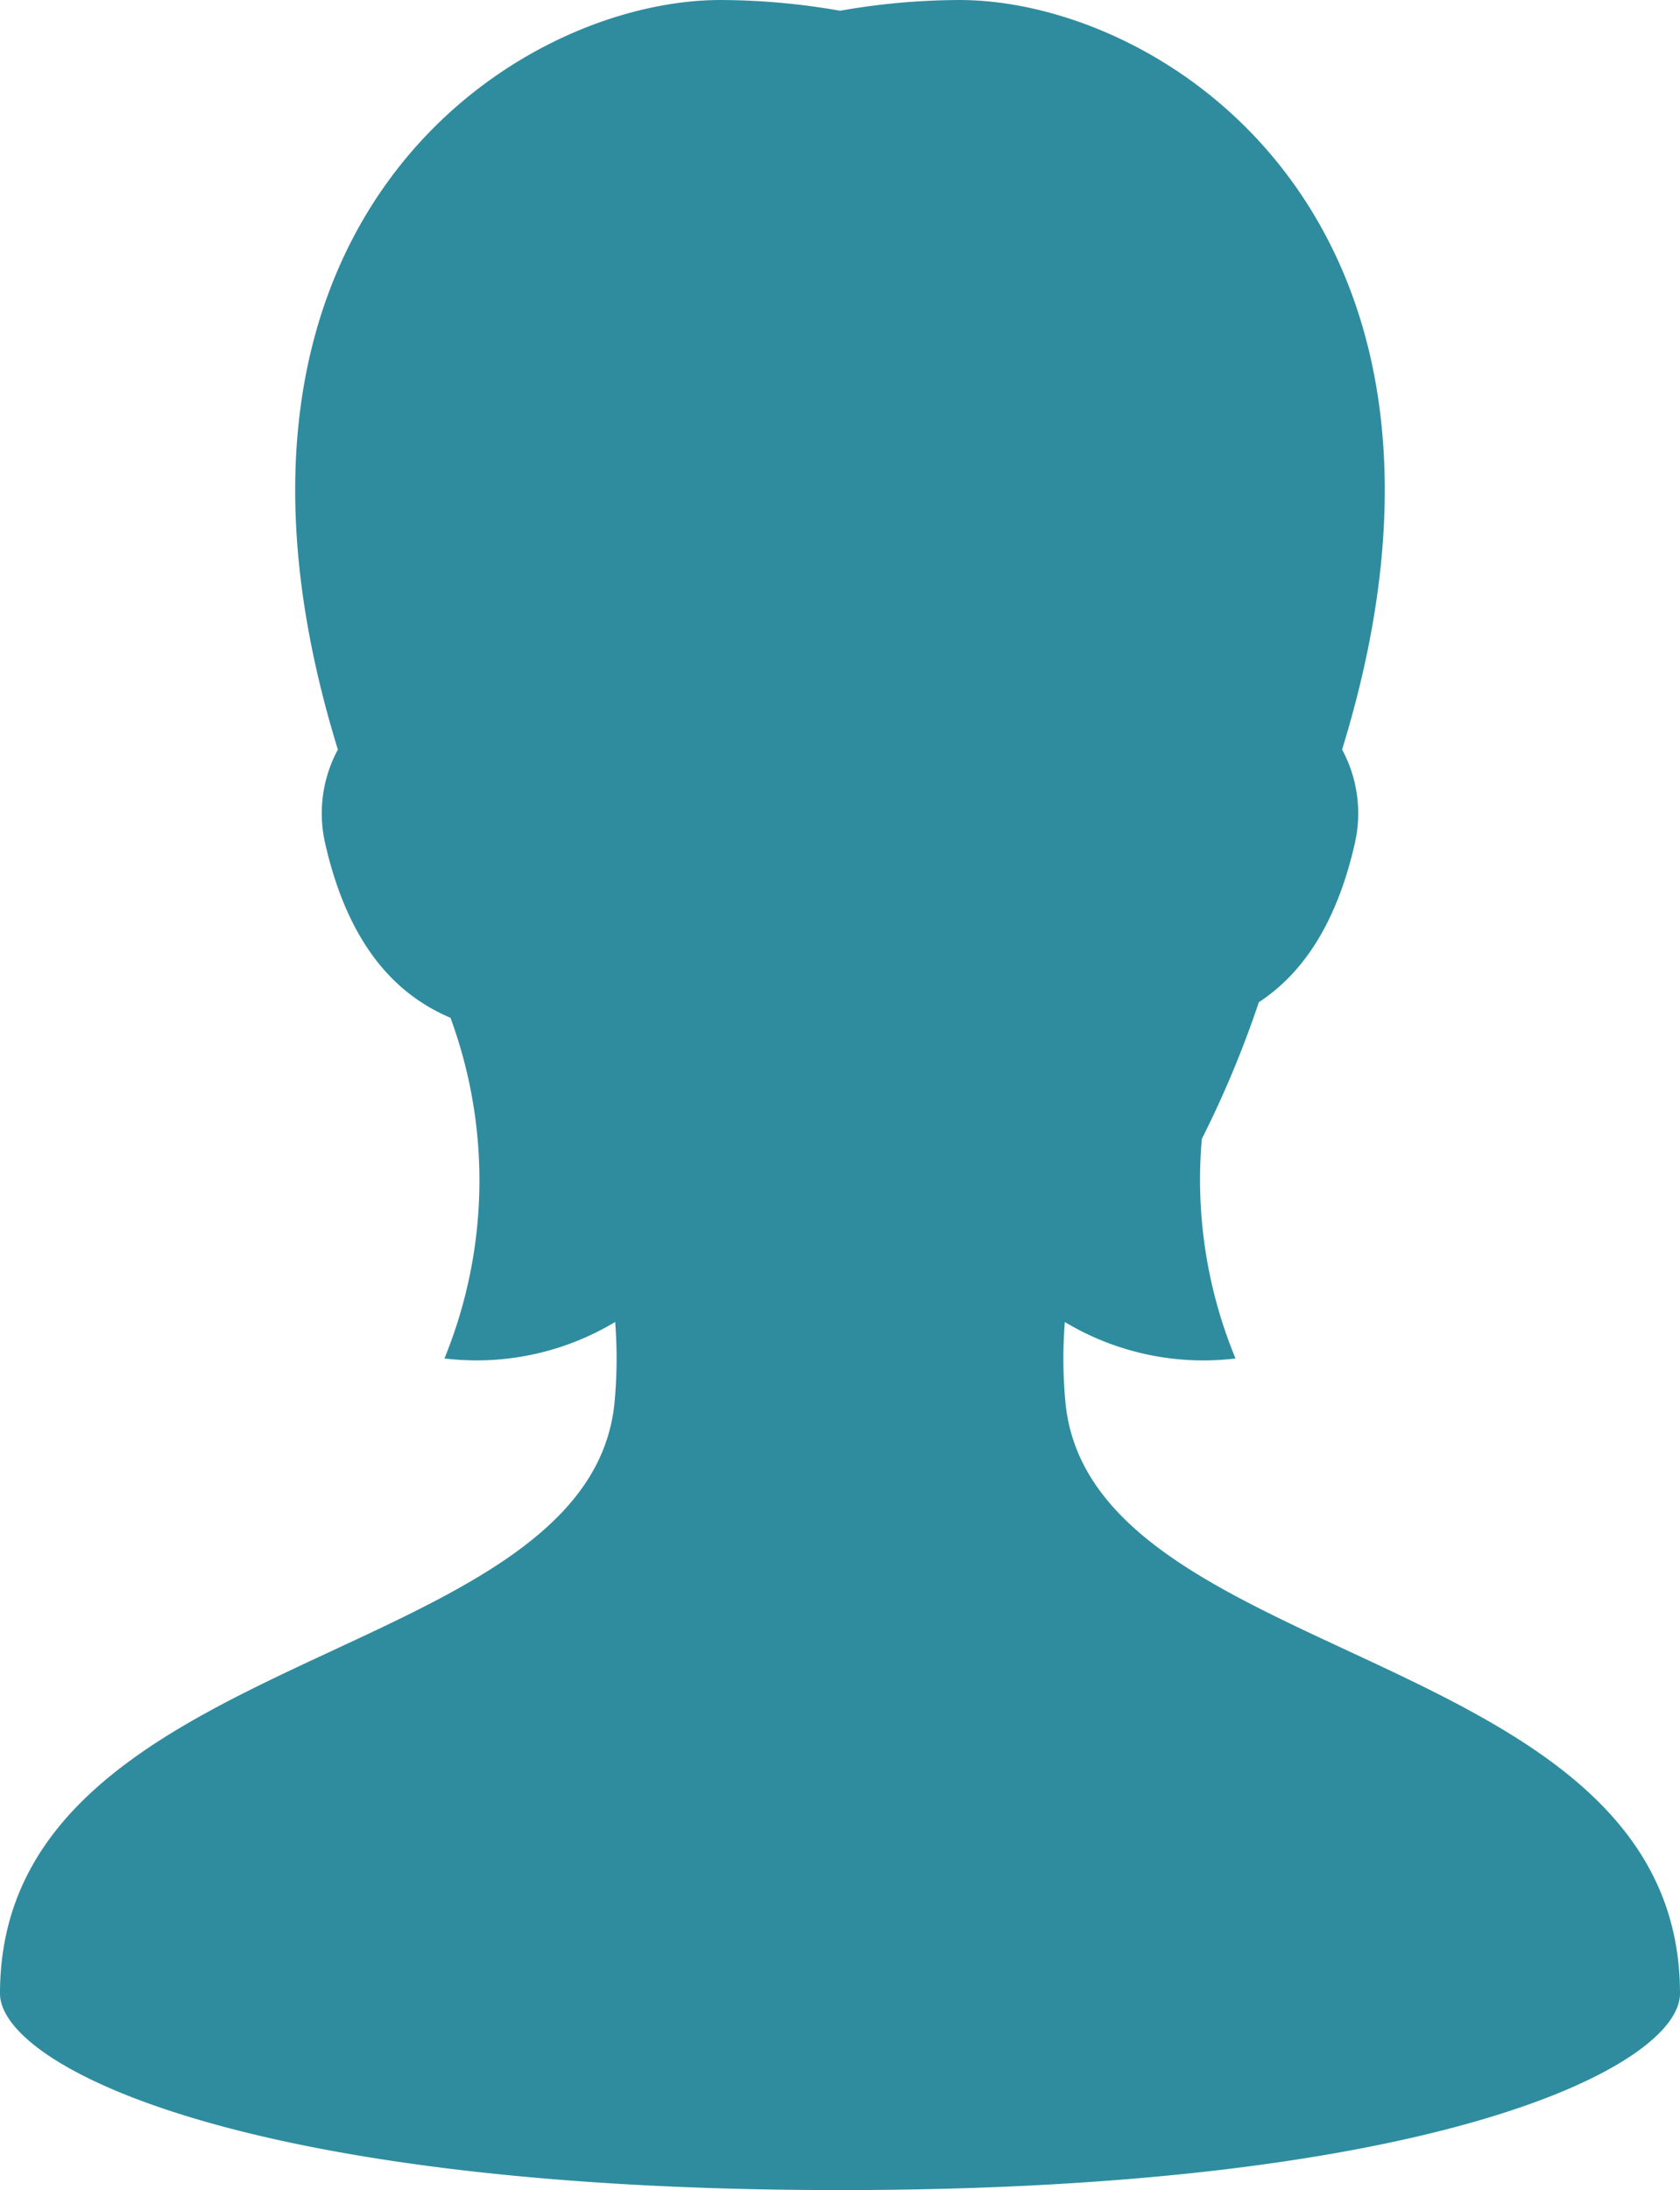
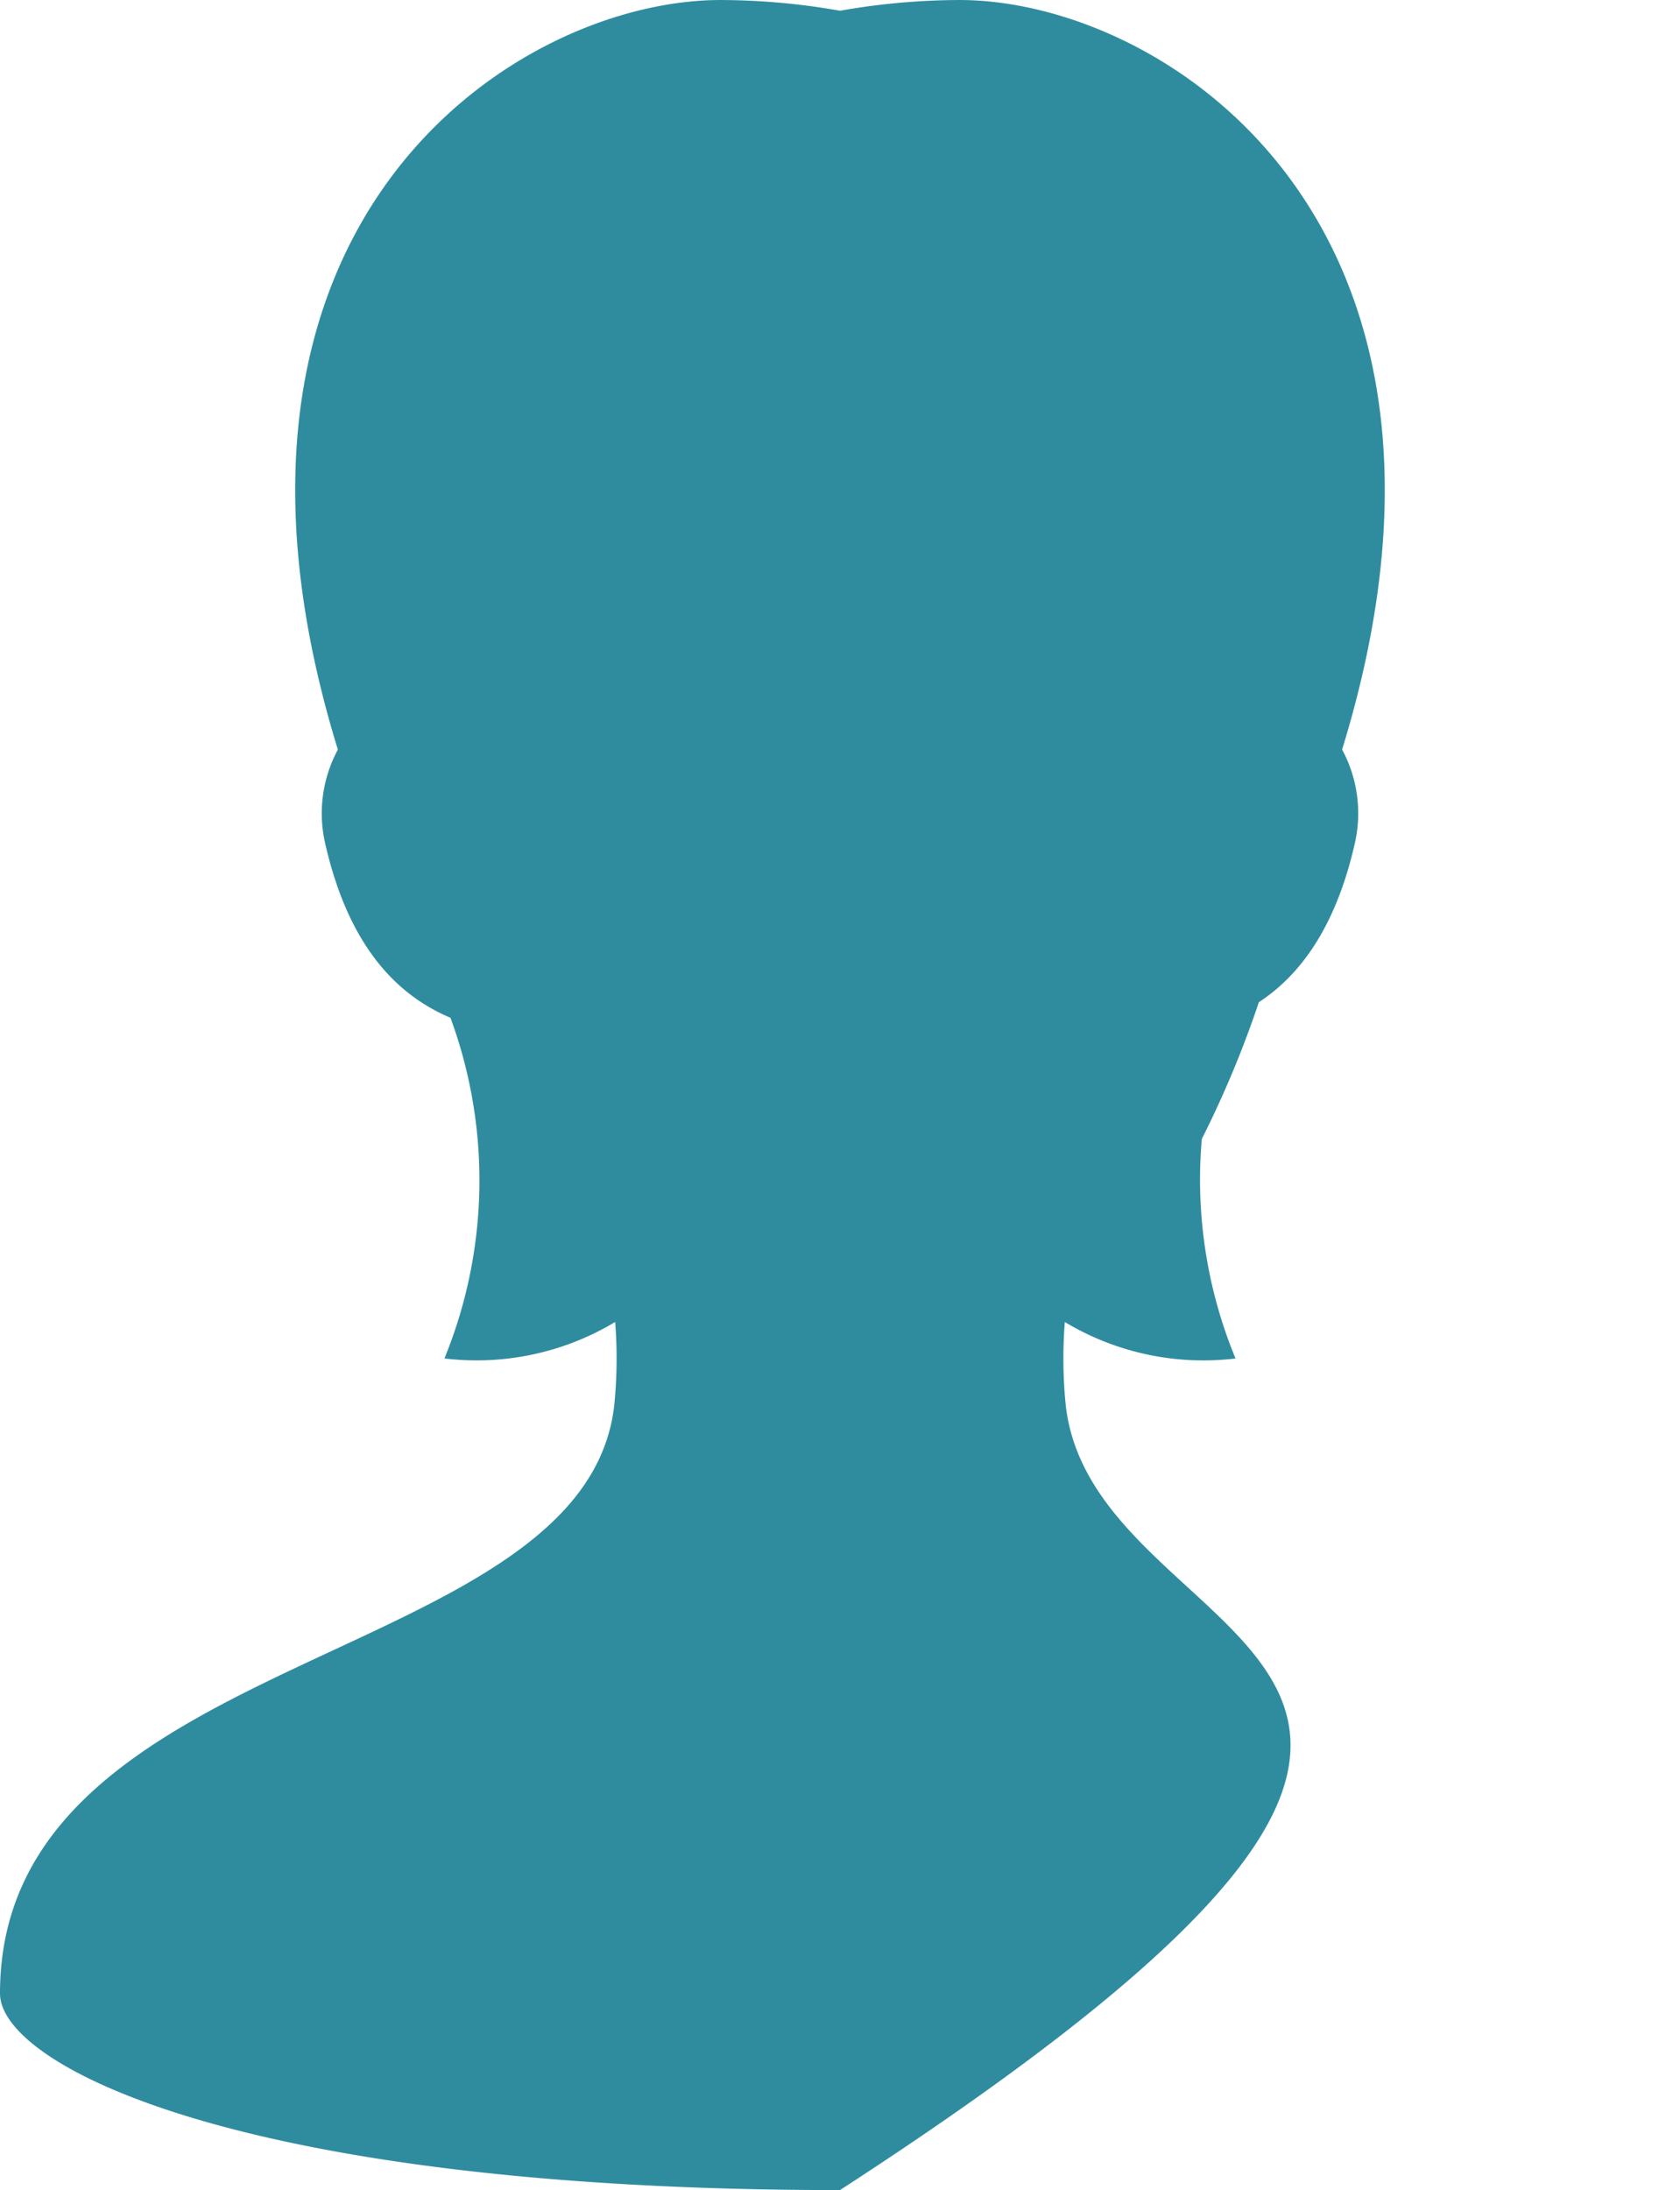
<svg xmlns="http://www.w3.org/2000/svg" width="157.856" height="205.725" viewBox="0 0 157.856 205.725">
  <g transform="translate(0 0)">
-     <path d="M159.691,131.862a43.967,43.967,0,0,1-.071-7.678,25.284,25.284,0,0,0,16.038,3.424,44,44,0,0,1-3.166-20.621,97.423,97.423,0,0,0,5.359-12.844c3.777-2.477,7.206-6.9,9.031-14.98a12.619,12.619,0,0,0-1.209-8.755C200.955,20.832,168.986,0,149.714,0A65.3,65.3,0,0,0,138.5,1.008,65.37,65.37,0,0,0,127.274,0C108,0,76.032,20.833,91.314,70.412a12.616,12.616,0,0,0-1.207,8.752c2.261,10.014,6.988,14.408,11.787,16.441a44.21,44.21,0,0,1-.566,32,25.285,25.285,0,0,0,16.041-3.425,43.985,43.985,0,0,1-.071,7.679c-2.58,24.852-57.731,22.686-57.731,55.4,0,6.729,22.551,18.466,78.928,18.466s78.928-11.736,78.928-18.466C217.423,154.548,162.273,156.713,159.691,131.862Z" transform="translate(-59.567 0.001)" fill="#2f8c9f" />
+     <path d="M159.691,131.862a43.967,43.967,0,0,1-.071-7.678,25.284,25.284,0,0,0,16.038,3.424,44,44,0,0,1-3.166-20.621,97.423,97.423,0,0,0,5.359-12.844c3.777-2.477,7.206-6.9,9.031-14.98a12.619,12.619,0,0,0-1.209-8.755C200.955,20.832,168.986,0,149.714,0A65.3,65.3,0,0,0,138.5,1.008,65.37,65.37,0,0,0,127.274,0C108,0,76.032,20.833,91.314,70.412a12.616,12.616,0,0,0-1.207,8.752c2.261,10.014,6.988,14.408,11.787,16.441a44.21,44.21,0,0,1-.566,32,25.285,25.285,0,0,0,16.041-3.425,43.985,43.985,0,0,1-.071,7.679c-2.58,24.852-57.731,22.686-57.731,55.4,0,6.729,22.551,18.466,78.928,18.466C217.423,154.548,162.273,156.713,159.691,131.862Z" transform="translate(-59.567 0.001)" fill="#2f8c9f" />
  </g>
</svg>